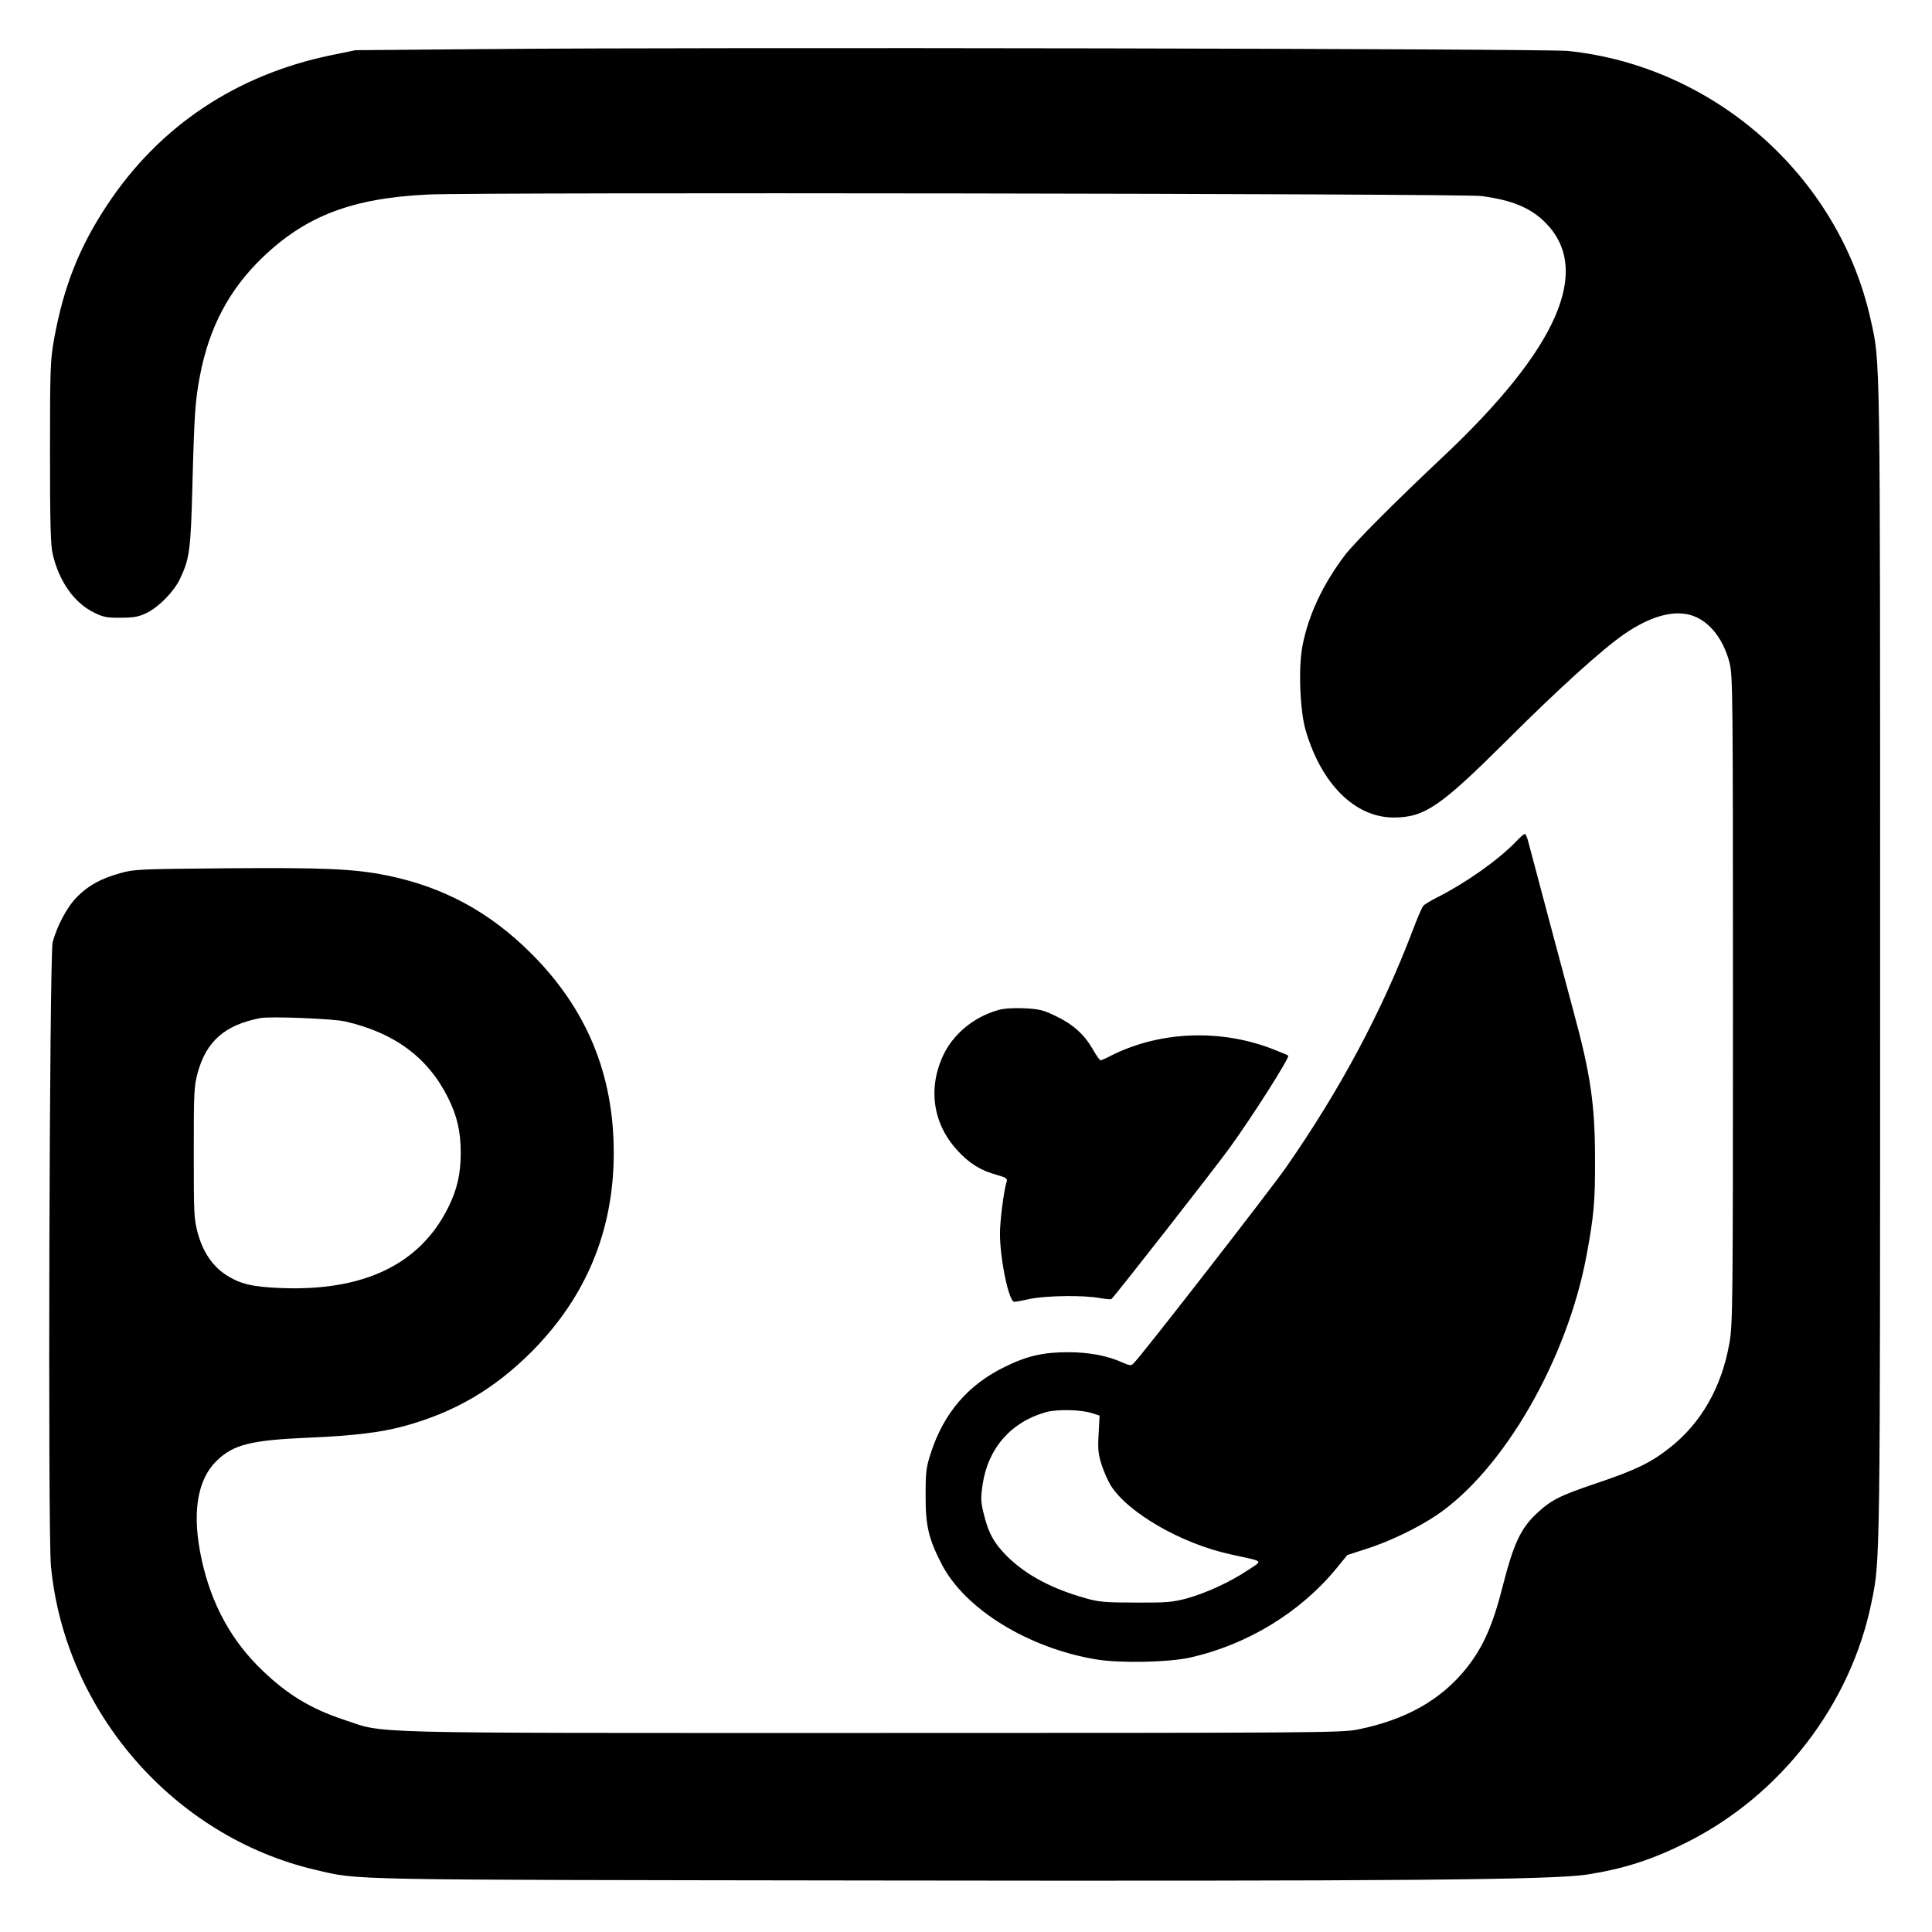
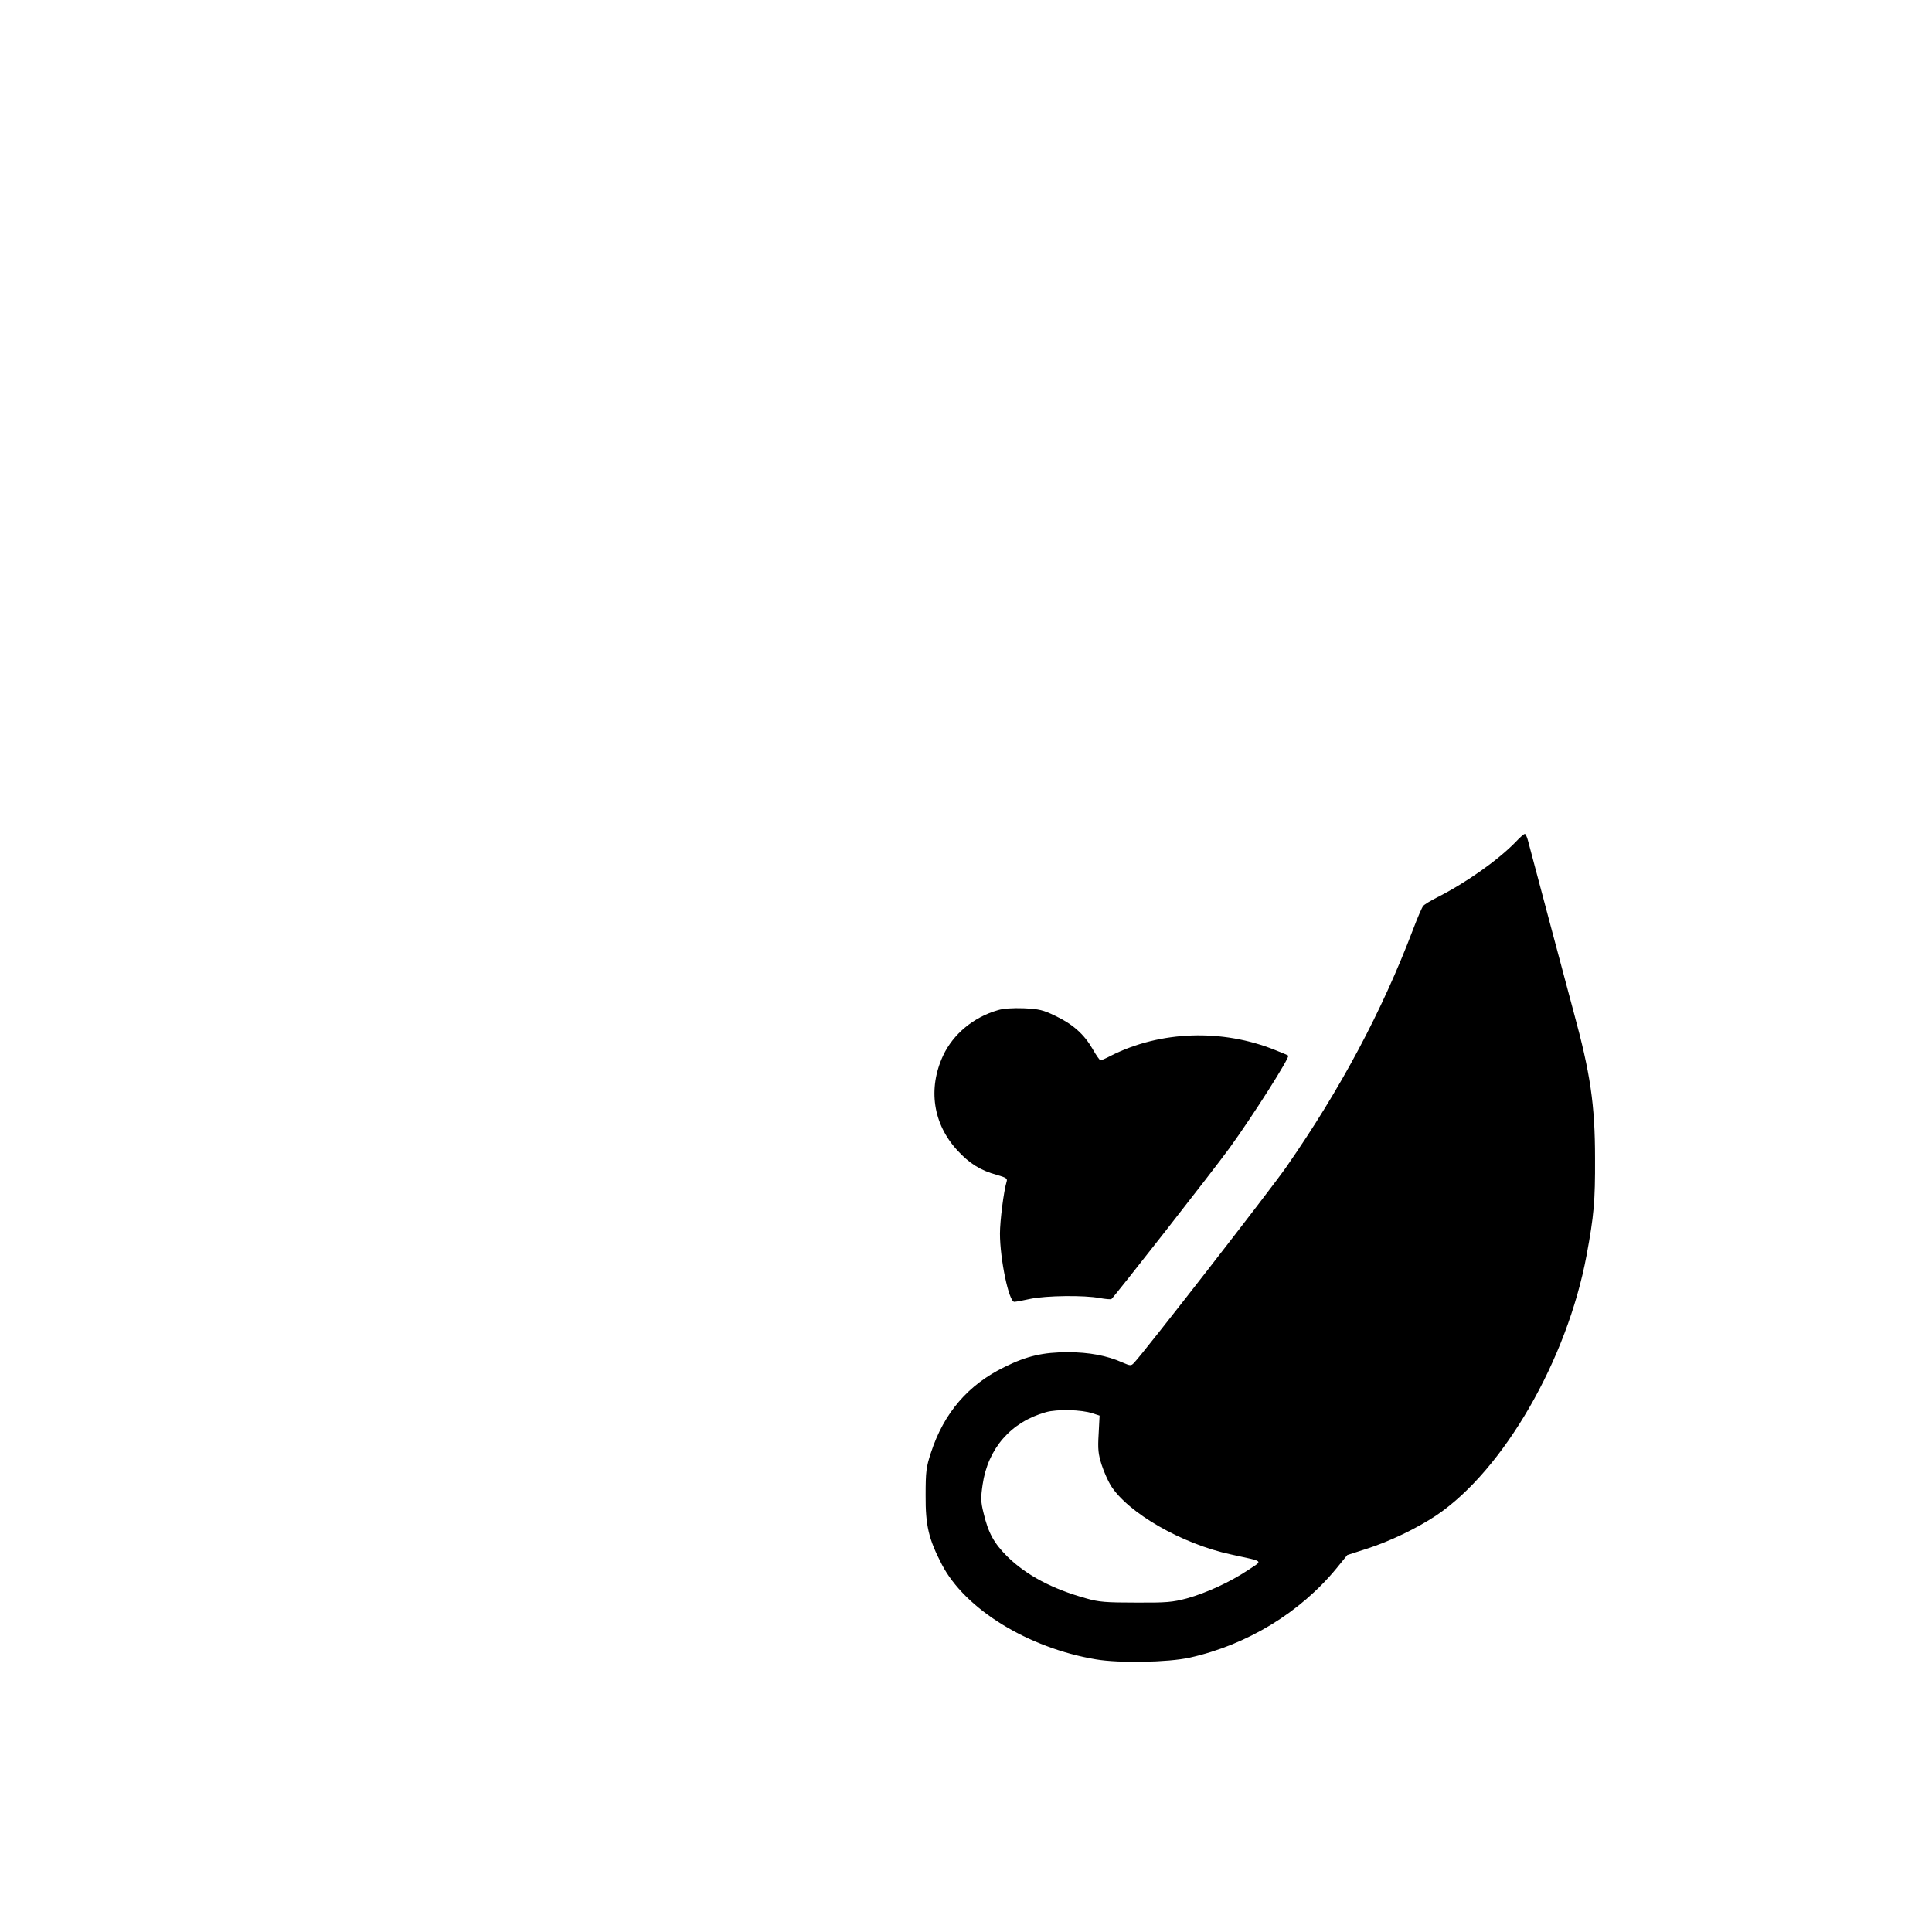
<svg xmlns="http://www.w3.org/2000/svg" version="1.0" width="1024pt" height="1024pt" viewBox="0 0 1024 1024" preserveAspectRatio="xMidYMid meet">
  <g transform="translate(0,1024) scale(0.1,-0.1)" fill="#000000" stroke="none">
-     <path d="M2595 9980 l-710 -6 -132 -27 c-501 -104 -907 -375 -1182 -789 -149 -223 -233 -434 -284 -713 -20 -113 -22 -150 -22 -600 0 -370 3 -494 14 -540 33 -145 114 -261 220 -312 48 -24 68 -28 141 -27 68 0 95 5 135 24 66 32 145 112 178 180 52 109 58 151 67 505 10 377 15 443 40 575 49 255 154 454 330 624 231 222 476 316 880 335 269 13 5476 5 5581 -8 161 -21 261 -62 339 -140 251 -251 67 -670 -546 -1246 -254 -239 -465 -451 -516 -518 -118 -156 -194 -319 -225 -482 -22 -114 -13 -342 17 -445 83 -285 261 -462 465 -463 166 0 248 57 603 410 269 269 511 488 625 565 132 90 251 124 344 99 97 -26 176 -122 210 -254 17 -69 18 -152 18 -1787 0 -1625 -1 -1720 -19 -1820 -41 -233 -150 -424 -318 -555 -99 -78 -182 -118 -388 -187 -198 -67 -241 -89 -322 -166 -78 -75 -117 -158 -172 -374 -53 -211 -105 -328 -193 -439 -135 -169 -323 -275 -578 -326 -85 -17 -226 -18 -2575 -18 -2782 0 -2568 -5 -2800 71 -172 57 -297 133 -428 259 -165 157 -271 351 -323 588 -53 242 -26 422 80 525 88 86 182 109 486 122 239 10 385 28 506 61 267 73 475 194 675 393 291 292 437 644 437 1056 0 416 -143 762 -437 1056 -221 221 -466 353 -765 414 -173 35 -331 42 -846 38 -467 -4 -494 -5 -568 -26 -100 -28 -166 -63 -227 -124 -53 -52 -108 -155 -131 -243 -17 -67 -26 -3128 -9 -3305 73 -770 650 -1434 1400 -1610 241 -56 100 -53 2970 -57 2769 -4 3596 3 3775 32 196 31 343 79 525 170 499 250 869 731 979 1271 47 229 46 172 46 3404 0 3283 2 3161 -51 3400 -169 756 -828 1340 -1604 1420 -121 12 -4545 21 -5715 10z m-765 -5154 c261 -60 438 -191 544 -403 49 -97 68 -182 68 -293 0 -111 -19 -196 -68 -293 -149 -298 -446 -441 -882 -424 -157 6 -222 22 -299 73 -69 47 -118 120 -145 219 -20 75 -21 101 -21 425 0 324 1 350 21 425 46 167 145 253 332 289 53 10 386 -3 450 -18z" />
    <path d="M8035 5779 c-97 -100 -268 -220 -421 -297 -33 -17 -65 -36 -71 -44 -6 -7 -30 -62 -53 -123 -165 -435 -385 -847 -672 -1260 -85 -122 -759 -989 -807 -1038 -16 -17 -19 -17 -63 2 -80 36 -177 54 -288 54 -131 0 -218 -20 -335 -78 -193 -94 -322 -243 -391 -455 -25 -76 -28 -100 -28 -225 -1 -161 16 -232 86 -367 123 -237 458 -443 817 -503 124 -21 382 -16 496 9 305 68 586 239 779 474 l57 70 102 33 c120 38 268 109 371 178 355 240 692 824 795 1377 39 210 46 287 45 514 0 286 -25 452 -113 775 -21 77 -226 847 -242 908 -5 20 -13 37 -17 37 -5 0 -26 -18 -47 -41z m-2244 -3030 l37 -12 -5 -97 c-5 -82 -2 -107 16 -164 12 -37 34 -86 48 -109 92 -146 377 -310 638 -366 181 -40 170 -29 88 -84 -95 -63 -219 -120 -323 -149 -75 -20 -107 -23 -270 -22 -157 0 -197 3 -262 22 -181 50 -318 123 -419 222 -71 71 -101 125 -126 231 -15 59 -15 81 -5 150 28 192 150 332 335 384 59 17 189 14 248 -6z" />
    <path d="M5289 4886 c-129 -37 -237 -127 -290 -240 -82 -176 -54 -363 75 -503 64 -70 124 -107 209 -130 51 -15 58 -19 52 -37 -15 -49 -35 -207 -35 -274 0 -135 47 -362 76 -362 7 0 46 7 86 16 83 17 284 20 367 4 29 -5 57 -8 62 -5 13 9 540 682 627 802 123 170 319 479 310 488 -2 2 -32 15 -68 29 -281 114 -609 103 -871 -29 -26 -14 -52 -25 -56 -25 -4 0 -24 28 -43 62 -44 76 -104 130 -197 174 -64 31 -85 36 -166 40 -59 2 -109 -1 -138 -10z" />
  </g>
</svg>